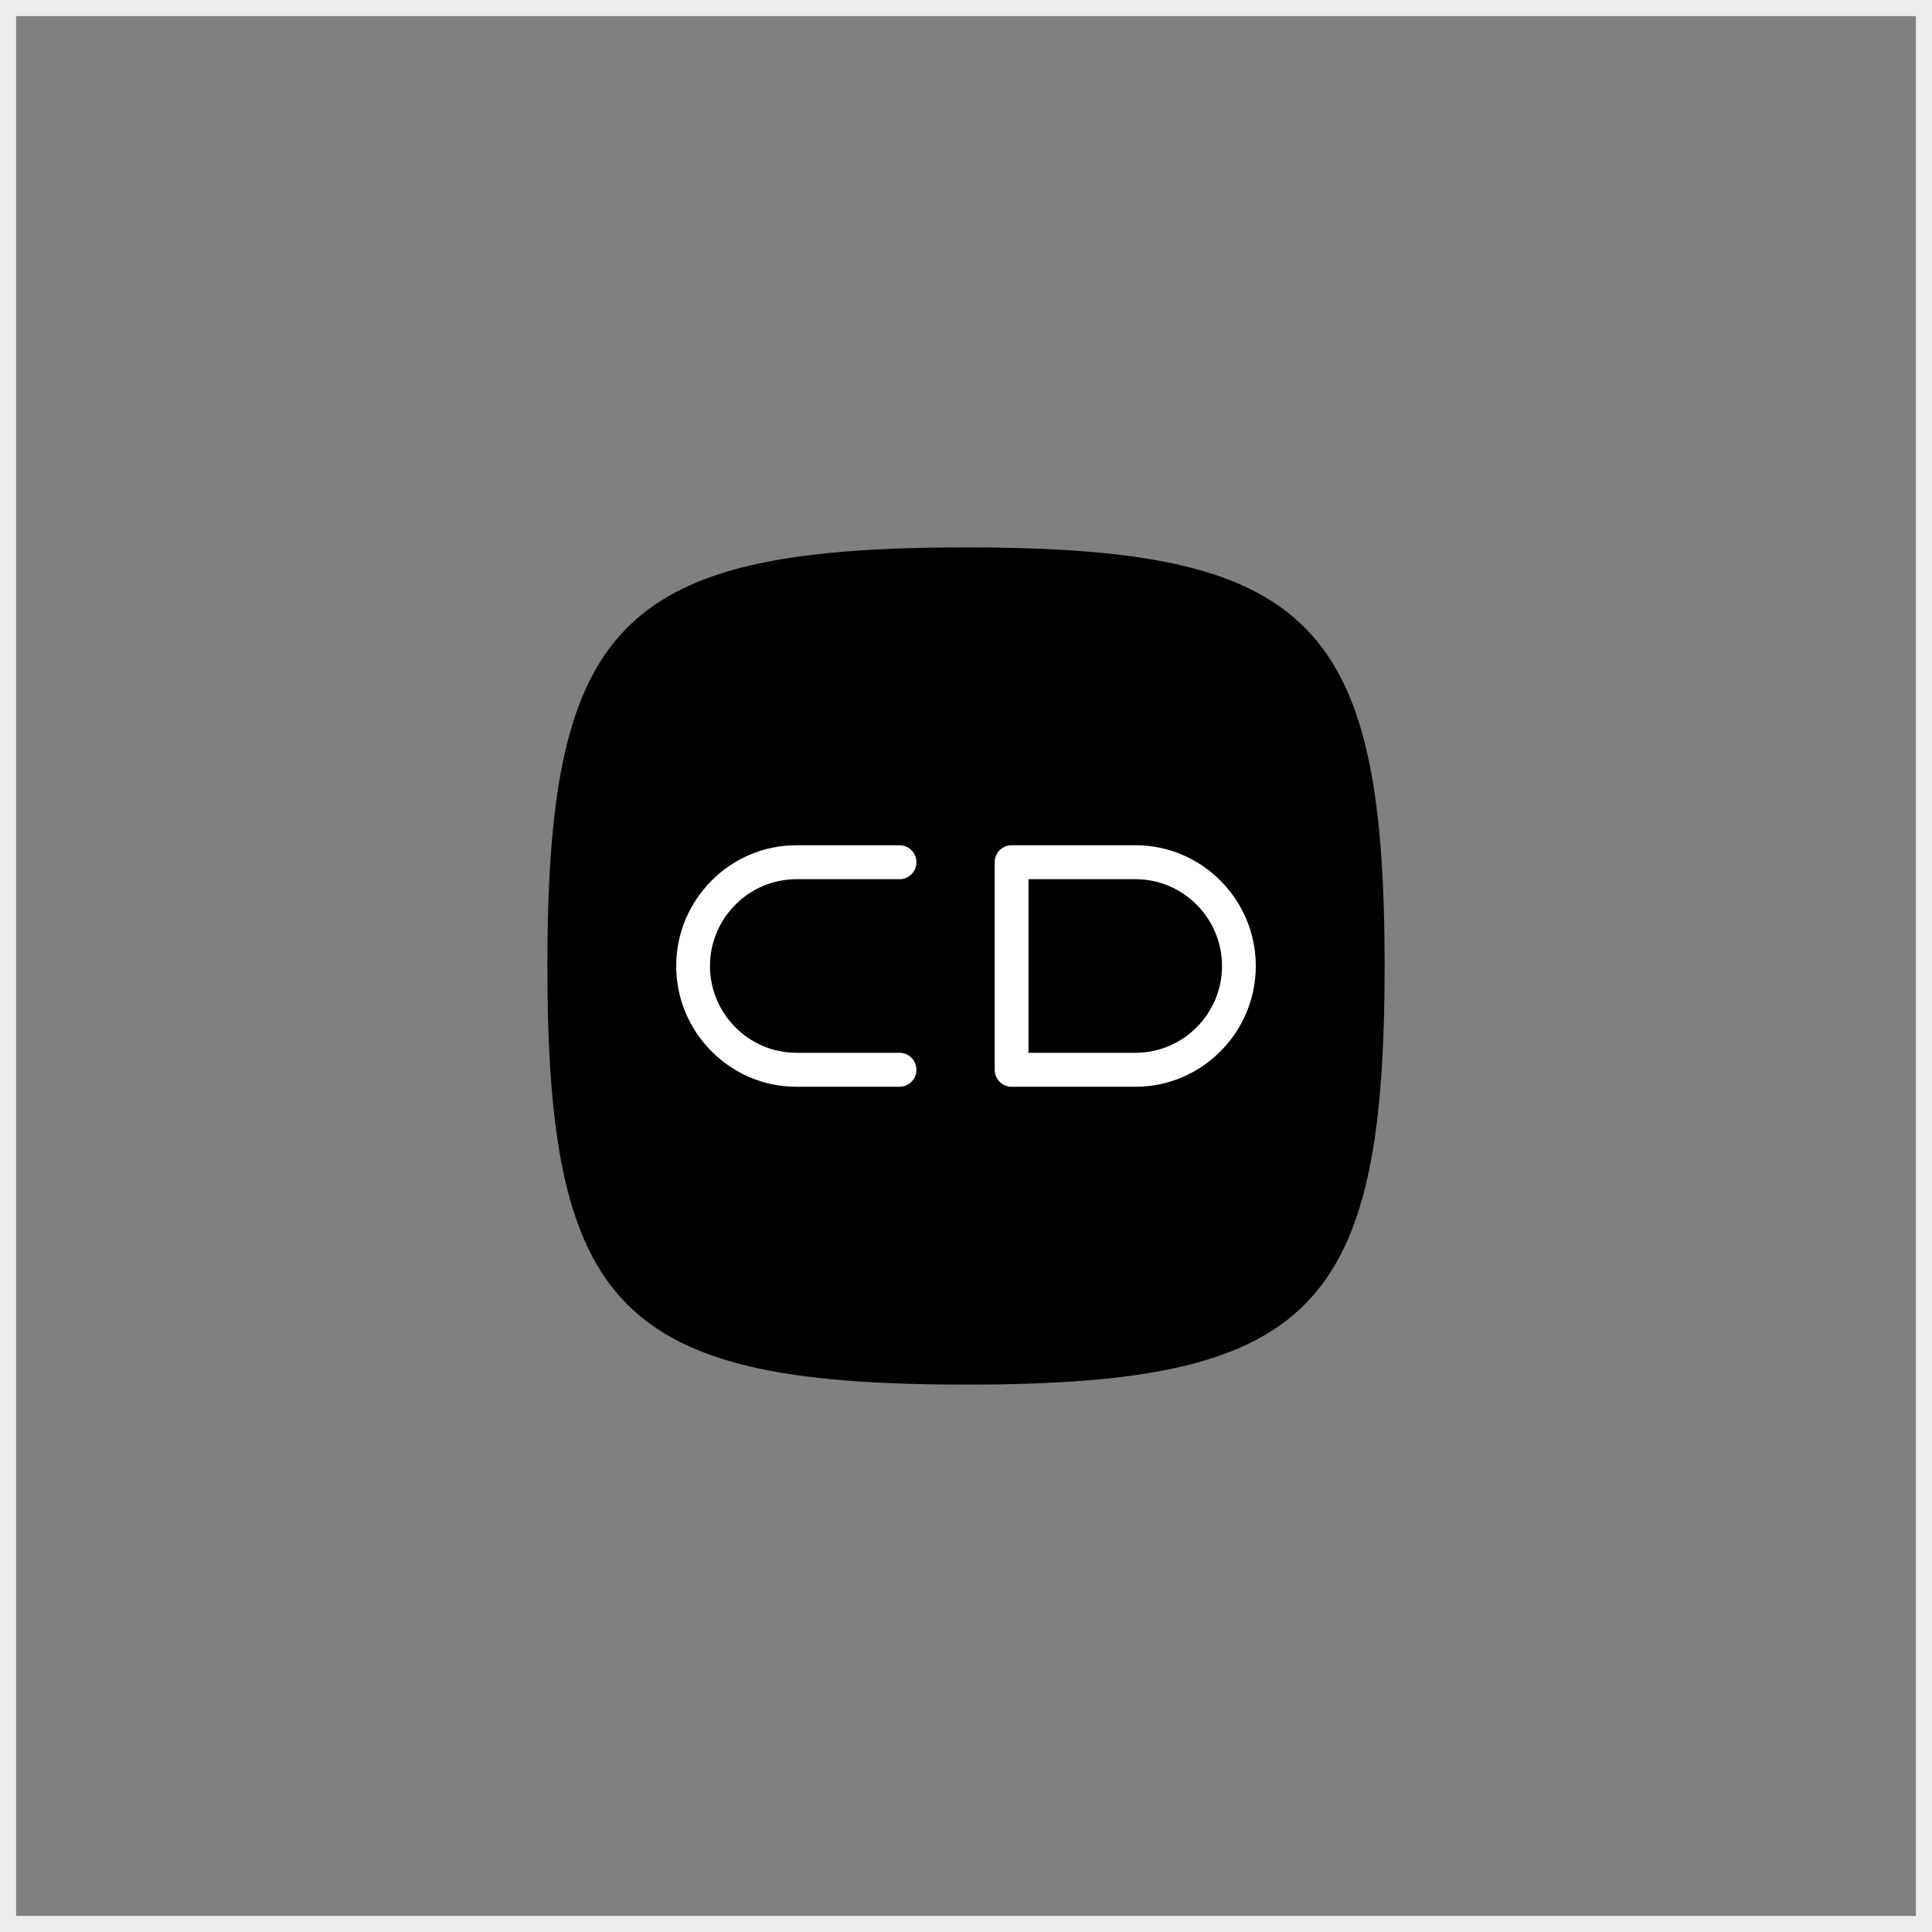
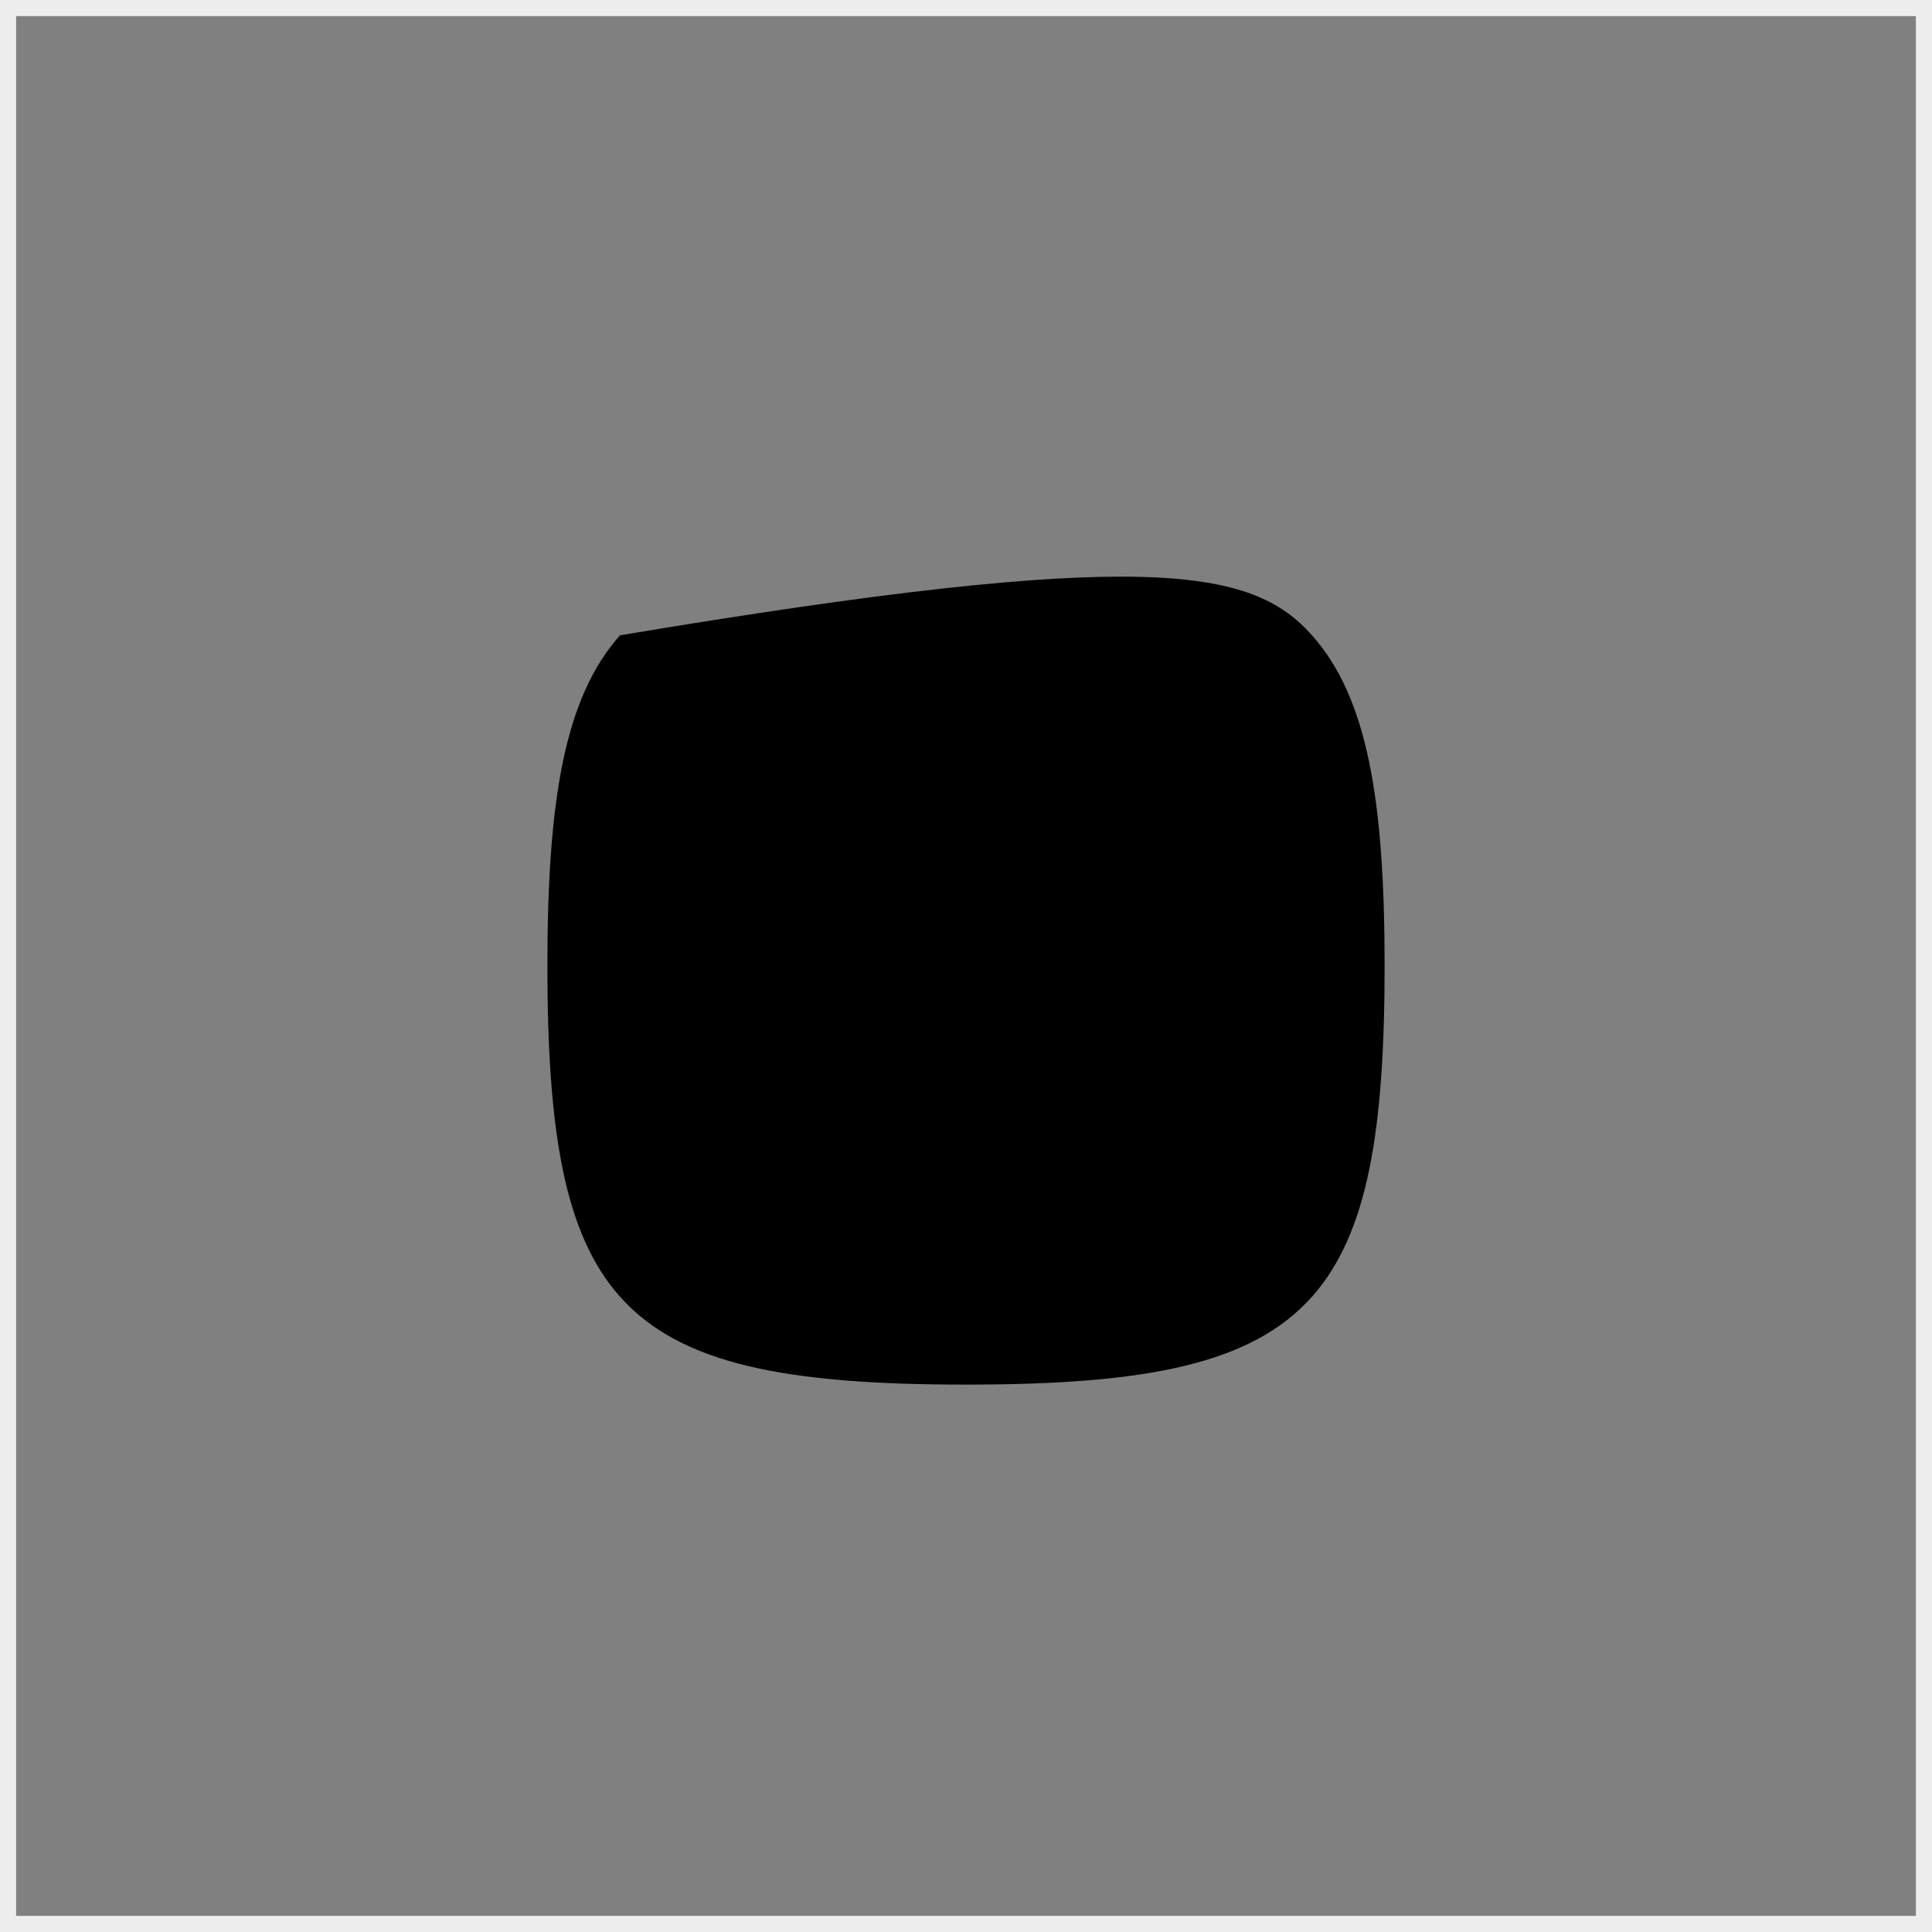
<svg xmlns="http://www.w3.org/2000/svg" width="120" height="120" viewBox="0 0 120 120" fill="none">
  <rect x="0" y="0" width="120" height="120" fill="#808080" stroke="none" />
  <rect x="0.5" y="0.5" width="119" height="119" stroke="#EDEDED" />
-   <path d="M34 60C34 49.738 35.054 43.34 38.509 39.46C42.263 35.244 48.851 34 60 34C71.149 34 77.737 35.244 81.491 39.46C84.946 43.34 86 49.738 86 60C86 70.262 84.946 76.66 81.491 80.54C77.737 84.756 71.149 86 60 86C48.851 86 42.263 84.756 38.509 80.54C35.054 76.66 34 70.262 34 60Z" fill="black" />
-   <path d="M62.832 52.5H70.537C72.591 52.5 74.456 53.344 75.809 54.702C77.16 56.061 78 57.937 78 60C78 62.063 77.16 63.939 75.808 65.297C74.456 66.656 72.59 67.5 70.537 67.5H62.832C62.253 67.5 61.783 67.028 61.783 66.446V53.554C61.783 52.972 62.253 52.5 62.832 52.5ZM70.537 54.609H63.881V65.391H70.537C72.011 65.391 73.353 64.784 74.325 63.807C75.298 62.83 75.902 61.482 75.902 60C75.902 58.519 75.298 57.17 74.325 56.193C73.353 55.216 72.011 54.609 70.537 54.609ZM55.872 65.391C56.451 65.391 56.921 65.863 56.921 66.446C56.921 67.028 56.451 67.5 55.872 67.5H49.463C47.41 67.5 45.544 66.656 44.192 65.297C42.84 63.939 42 62.063 42 60C42 57.937 42.84 56.061 44.191 54.702C45.543 53.344 47.41 52.5 49.463 52.5H55.872C56.451 52.5 56.921 52.972 56.921 53.554C56.921 54.137 56.451 54.609 55.872 54.609H49.463C47.988 54.609 46.647 55.216 45.675 56.193C44.702 57.17 44.098 58.518 44.098 60C44.098 61.482 44.702 62.83 45.675 63.807C46.647 64.784 47.989 65.391 49.463 65.391H55.872Z" fill="white" />
+   <path d="M34 60C34 49.738 35.054 43.34 38.509 39.46C71.149 34 77.737 35.244 81.491 39.46C84.946 43.34 86 49.738 86 60C86 70.262 84.946 76.66 81.491 80.54C77.737 84.756 71.149 86 60 86C48.851 86 42.263 84.756 38.509 80.54C35.054 76.66 34 70.262 34 60Z" fill="black" />
</svg>